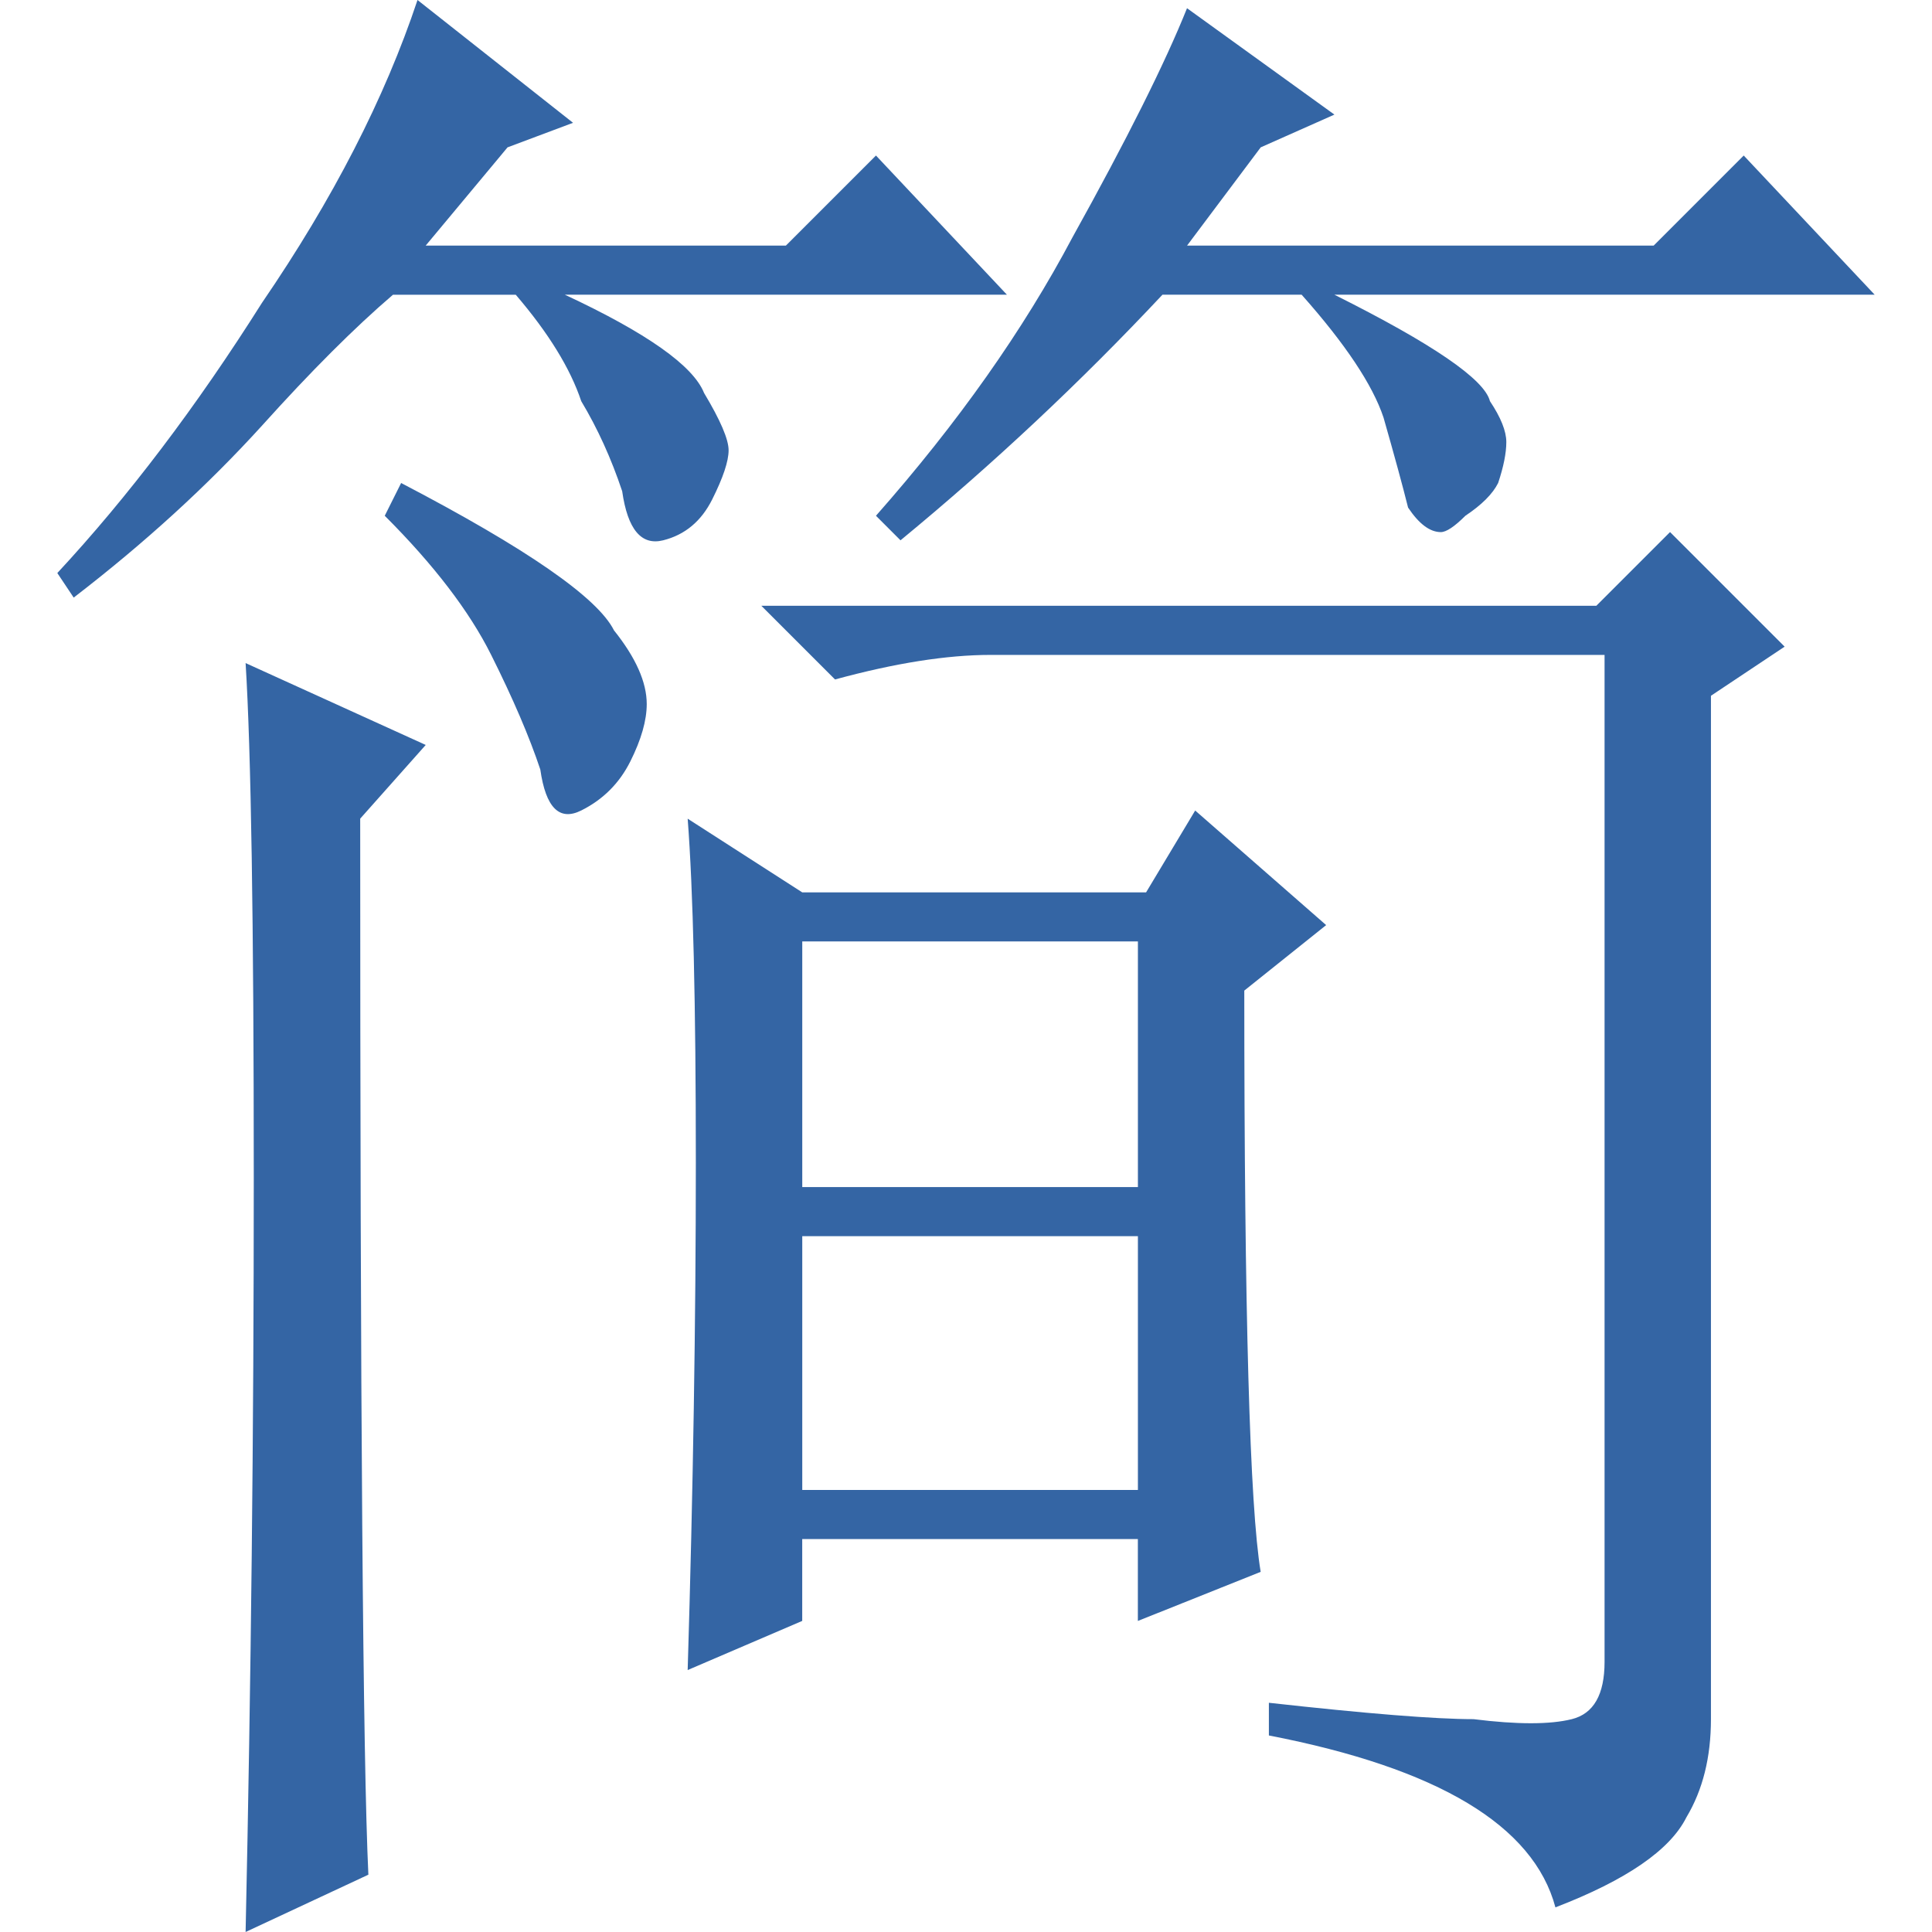
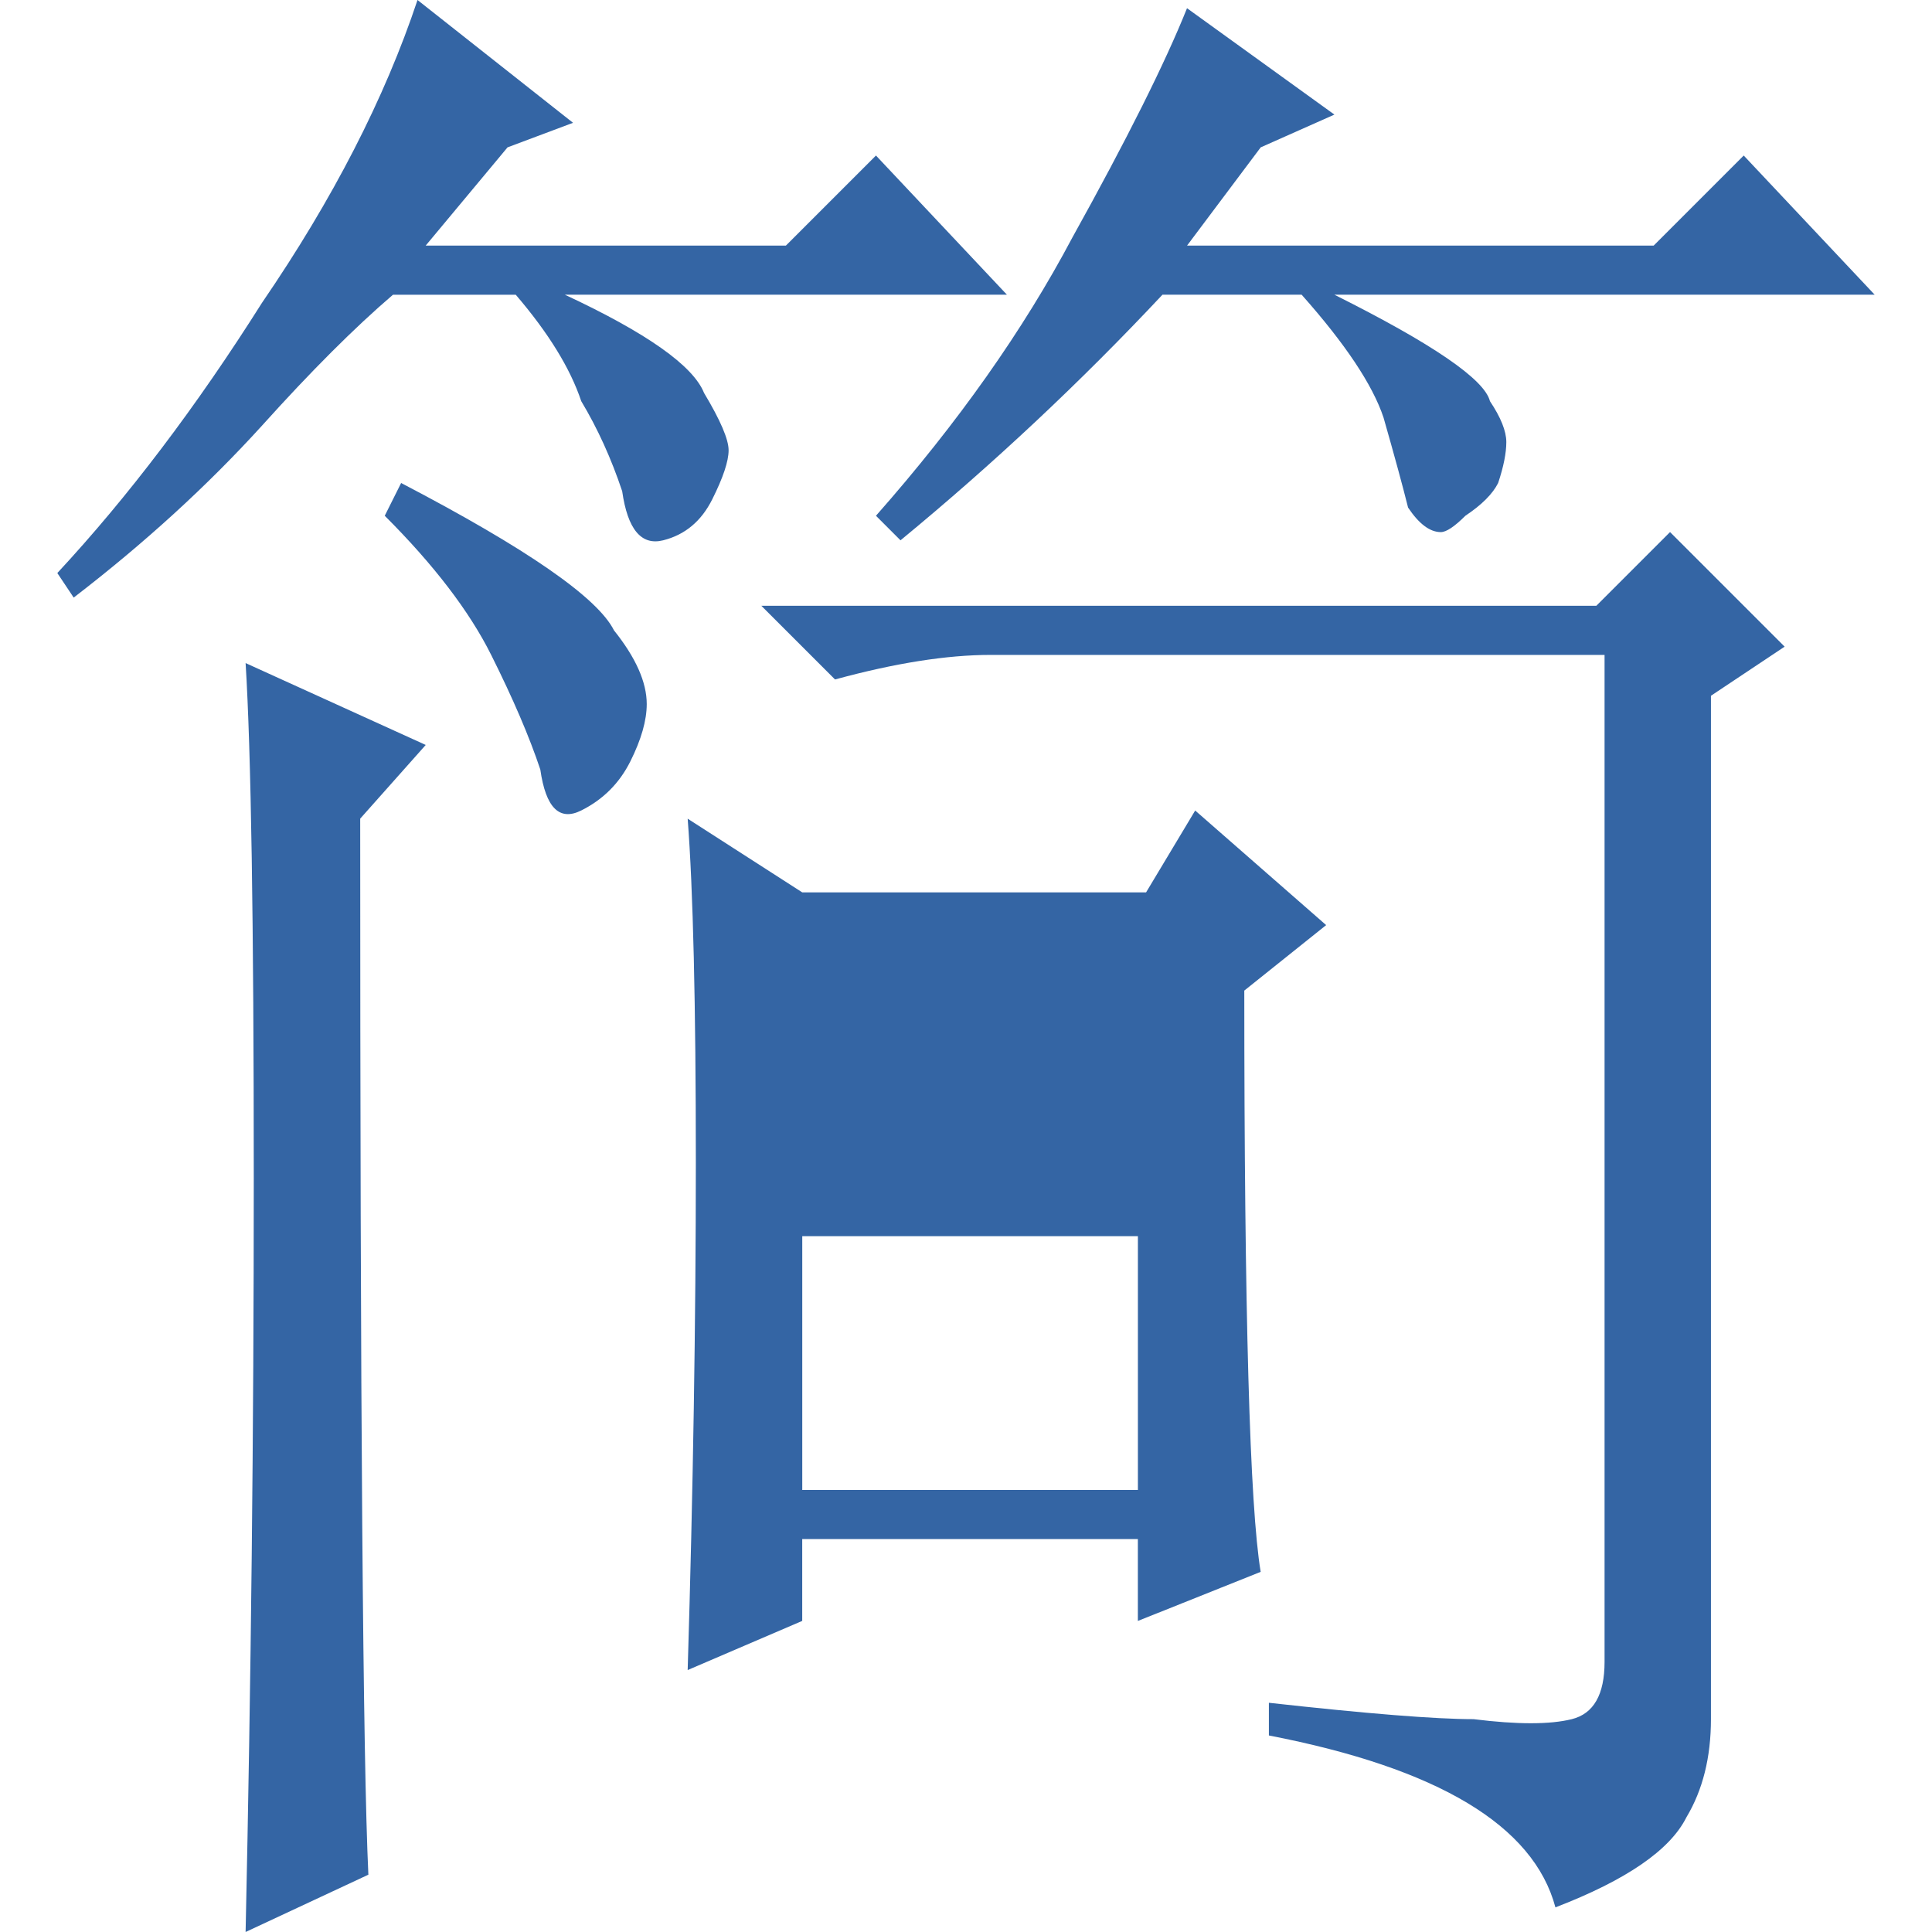
<svg xmlns="http://www.w3.org/2000/svg" xmlns:ns1="http://sodipodi.sourceforge.net/DTD/sodipodi-0.dtd" xmlns:ns2="http://www.inkscape.org/namespaces/inkscape" fill="none" viewBox="0 0 48 48" height="256" width="256" version="1.1" id="svg6" ns1:docname="chinese.svg" ns2:version="1.2.1 (9c6d41e410, 2022-07-14)">
  <g aria-label="简" id="text296" style="font-size:52.068px;font-family:Inconsolata;-inkscape-font-specification:'Inconsolata, Normal';fill:#3465a4;stroke-width:0.354;fill-opacity:1">
-     <path d="m 19.932,30.712 v 6.305 h 8.339 V 30.712 Z M 8.949,20.339 q 0,21.966 0.203,26.237 L 6.102,48 Q 6.305,38.644 6.305,29.288 q 0,-9.559 -0.203,-12.814 l 4.475,2.034 z m 1.017,-8.339 q 4.678,2.441 5.288,3.661 0.814,1.017 0.814,1.831 0,0.61 -0.407,1.424 -0.407,0.814 -1.22,1.22 -0.814,0.407 -1.017,-1.017 Q 13.017,17.898 12.203,16.271 11.39,14.644 9.559,12.814 Z M 31.525,42.305 q 3.661,0.407 5.085,0.407 1.627,0.203 2.441,0 0.814,-0.203 0.814,-1.424 V 16.271 H 24.61 q -1.627,0 -3.864,0.61 l -1.831,-1.831 h 20.746 l 1.831,-1.831 2.847,2.847 -1.831,1.22 v 25.424 q 0,1.424 -0.61,2.441 -0.61,1.22 -3.254,2.237 -0.814,-3.051 -7.119,-4.271 z M 17.085,41.492 q 0.203,-6.712 0.203,-12.61 0,-5.898 -0.203,-8.542 l 2.847,1.831 h 8.542 l 1.22,-2.034 3.254,2.847 -2.034,1.627 q 0,12 0.407,14.441 l -3.051,1.22 V 38.237 h -8.339 v 2.034 z m 2.847,-18.102 v 6.102 h 8.339 V 23.39 Z M 14.237,3.051 12.61,3.661 10.576,6.102 h 8.949 L 21.763,3.864 25.017,7.322 H 14.034 q 3.051,1.424 3.458,2.441 0.61,1.017 0.61,1.424 0,0.407 -0.407,1.22 -0.407,0.814 -1.22,1.017 -0.814,0.203 -1.017,-1.22 -0.407,-1.22 -1.017,-2.237 -0.407,-1.22 -1.627,-2.644 H 9.763 Q 8.339,8.542 6.508,10.576 4.475,12.814 1.831,14.847 L 1.424,14.237 Q 4.068,11.39 6.508,7.525 9.153,3.661 10.373,4.4703484e-8 Z M 33.153,2.847 31.322,3.661 29.492,6.102 h 11.593 L 43.322,3.864 46.576,7.322 H 33.153 q 3.661,1.831 3.864,2.644 0.407,0.61 0.407,1.017 0,0.407 -0.203,1.017 Q 37.017,12.407 36.407,12.814 36,13.22 35.797,13.22 q -0.407,0 -0.814,-0.61 -0.203,-0.814 -0.61,-2.237 -0.407,-1.22 -2.034,-3.051 H 28.881 Q 25.831,10.576 22.373,13.424 L 21.763,12.814 q 3.051,-3.458 4.881,-6.915 2.034,-3.661 2.847,-5.695 z" style="stroke-width:0.354;fill:#3465a4;fill-opacity:1" id="path906" />
+     <path d="m 19.932,30.712 v 6.305 h 8.339 V 30.712 Z M 8.949,20.339 q 0,21.966 0.203,26.237 L 6.102,48 Q 6.305,38.644 6.305,29.288 q 0,-9.559 -0.203,-12.814 l 4.475,2.034 z m 1.017,-8.339 q 4.678,2.441 5.288,3.661 0.814,1.017 0.814,1.831 0,0.61 -0.407,1.424 -0.407,0.814 -1.22,1.22 -0.814,0.407 -1.017,-1.017 Q 13.017,17.898 12.203,16.271 11.39,14.644 9.559,12.814 Z M 31.525,42.305 q 3.661,0.407 5.085,0.407 1.627,0.203 2.441,0 0.814,-0.203 0.814,-1.424 V 16.271 H 24.61 q -1.627,0 -3.864,0.61 l -1.831,-1.831 h 20.746 l 1.831,-1.831 2.847,2.847 -1.831,1.22 v 25.424 q 0,1.424 -0.61,2.441 -0.61,1.22 -3.254,2.237 -0.814,-3.051 -7.119,-4.271 z M 17.085,41.492 q 0.203,-6.712 0.203,-12.61 0,-5.898 -0.203,-8.542 l 2.847,1.831 h 8.542 l 1.22,-2.034 3.254,2.847 -2.034,1.627 q 0,12 0.407,14.441 l -3.051,1.22 V 38.237 h -8.339 v 2.034 z m 2.847,-18.102 v 6.102 V 23.39 Z M 14.237,3.051 12.61,3.661 10.576,6.102 h 8.949 L 21.763,3.864 25.017,7.322 H 14.034 q 3.051,1.424 3.458,2.441 0.61,1.017 0.61,1.424 0,0.407 -0.407,1.22 -0.407,0.814 -1.22,1.017 -0.814,0.203 -1.017,-1.22 -0.407,-1.22 -1.017,-2.237 -0.407,-1.22 -1.627,-2.644 H 9.763 Q 8.339,8.542 6.508,10.576 4.475,12.814 1.831,14.847 L 1.424,14.237 Q 4.068,11.39 6.508,7.525 9.153,3.661 10.373,4.4703484e-8 Z M 33.153,2.847 31.322,3.661 29.492,6.102 h 11.593 L 43.322,3.864 46.576,7.322 H 33.153 q 3.661,1.831 3.864,2.644 0.407,0.61 0.407,1.017 0,0.407 -0.203,1.017 Q 37.017,12.407 36.407,12.814 36,13.22 35.797,13.22 q -0.407,0 -0.814,-0.61 -0.203,-0.814 -0.61,-2.237 -0.407,-1.22 -2.034,-3.051 H 28.881 Q 25.831,10.576 22.373,13.424 L 21.763,12.814 q 3.051,-3.458 4.881,-6.915 2.034,-3.661 2.847,-5.695 z" style="stroke-width:0.354;fill:#3465a4;fill-opacity:1" id="path906" />
  </g>
  <defs id="defs10" />
  <ns1:namedview id="namedview8" pagecolor="#ffffff" bordercolor="#666666" borderopacity="1.0" ns2:showpageshadow="2" ns2:pageopacity="0.0" ns2:pagecheckerboard="true" ns2:deskcolor="#d1d1d1" showgrid="true" ns2:zoom="1.6191406" ns2:cx="-99.435466" ns2:cy="92.332933" ns2:current-layer="svg6" showguides="false" ns2:window-width="1920" ns2:window-height="730" ns2:window-x="-6" ns2:window-y="-6" ns2:window-maximized="1">
    <ns2:grid type="xygrid" id="grid239" units="px" spacingx="1.5" spacingy="1.5" />
  </ns1:namedview>
</svg>